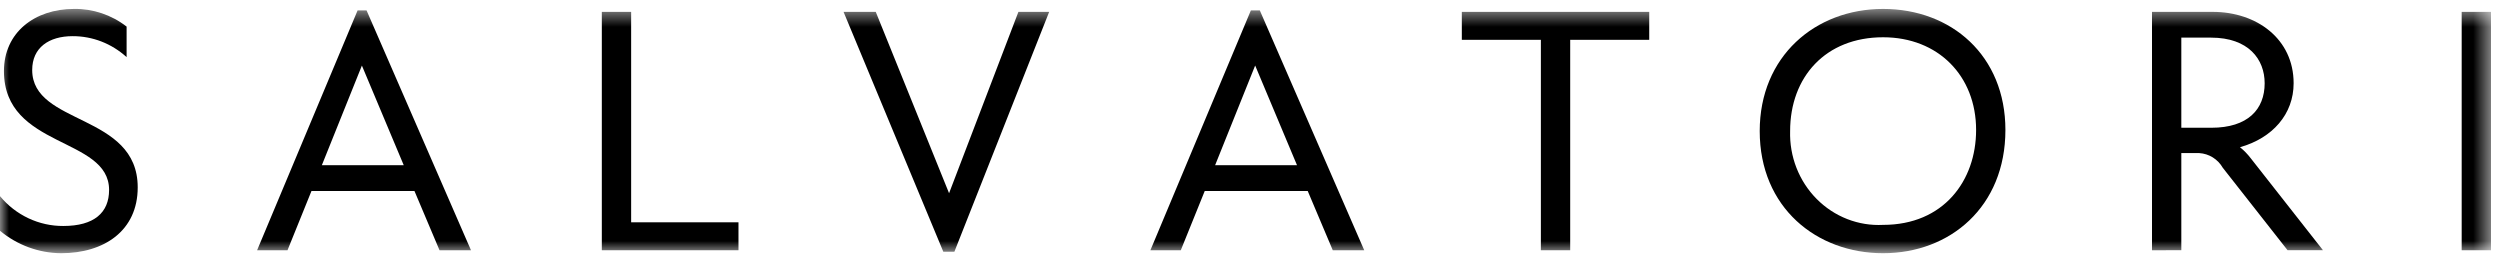
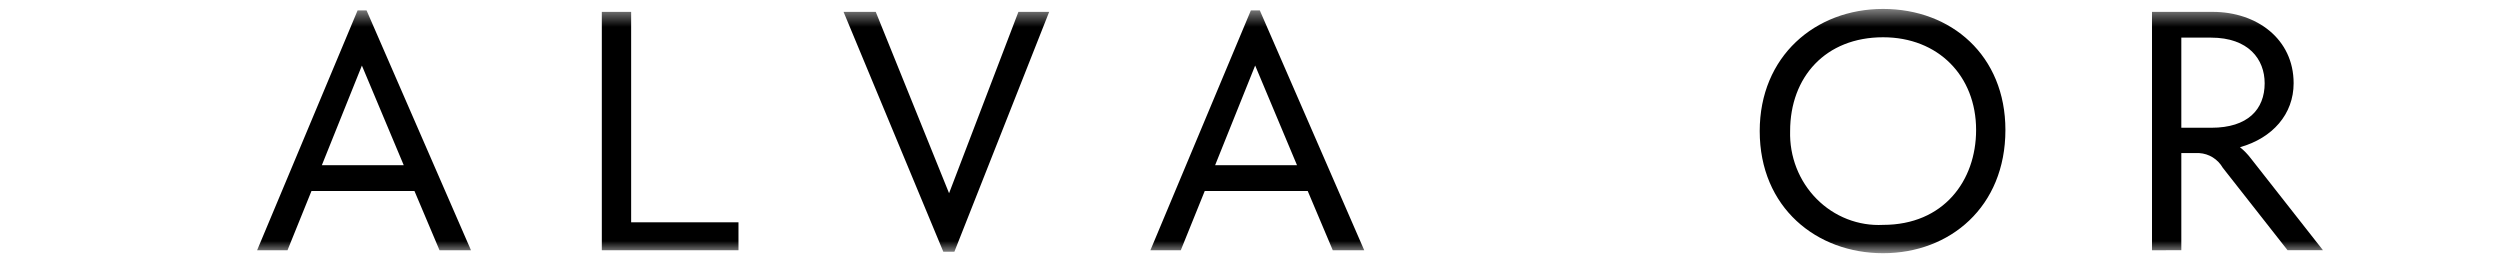
<svg xmlns="http://www.w3.org/2000/svg" width="140" height="15" viewBox="0 0 140 15" fill="none">
  <mask id="mask0_1046_1483" style="mask-type:luminance" maskUnits="userSpaceOnUse" x="0" y="0" width="140" height="15">
-     <path d="M139.496 0.5H0V14.18H139.496V0.5Z" fill="white" />
+     <path d="M139.496 0.5H0V14.18H139.496V0.5" fill="white" />
  </mask>
  <g mask="url(#mask0_1046_1483)">
-     <path d="M0 10.986C0.437 11.513 0.981 11.935 1.593 12.223C2.206 12.511 2.872 12.659 3.545 12.655C5.267 12.655 6.109 11.913 6.109 10.636C6.109 7.649 0.221 8.328 0.221 3.982C0.22 1.819 1.943 0.5 4.146 0.5C5.207 0.484 6.243 0.832 7.09 1.489V3.199C6.256 2.44 5.18 2.022 4.066 2.025C2.744 2.025 1.803 2.664 1.803 3.92C1.803 7.031 7.712 6.33 7.712 10.492C7.712 12.923 5.829 14.18 3.425 14.18C2.178 14.172 0.97 13.729 0 12.923L0 10.986Z" fill="black" />
    <path d="M23.21 10.697H17.442L16.1 14.014H14.398L20.026 0.582H20.527L26.375 14.014H24.613L23.21 10.697ZM18.023 9.253H22.61L20.266 3.672L18.023 9.253Z" fill="black" />
    <path d="M33.702 14.014V0.665H35.344V12.449H41.355V14.014H33.702Z" fill="black" />
    <path d="M49.042 0.665L53.148 10.821L57.031 0.665H58.753L53.445 14.097H52.825L47.239 0.665H49.042Z" fill="black" />
    <path d="M73.233 10.697H67.465L66.124 14.014H64.422L70.049 0.582H70.549L76.397 14.014H74.635L73.233 10.697ZM68.046 9.253H72.633L70.289 3.669L68.046 9.253Z" fill="black" />
-     <path d="M86.289 14.014V2.23H81.862V0.665H92.357V2.23H87.931V14.014H86.289Z" fill="black" />
    <path d="M98.544 7.339C98.544 3.158 101.648 0.5 105.454 0.5C109.279 0.5 112.303 3.116 112.303 7.278C112.303 11.583 109.199 14.18 105.454 14.18C101.728 14.18 98.544 11.625 98.544 7.34M110.662 7.278C110.662 4.25 108.539 2.087 105.455 2.087C102.23 2.087 100.247 4.312 100.247 7.34C100.226 8.045 100.347 8.746 100.602 9.4C100.858 10.054 101.242 10.647 101.732 11.14C102.221 11.634 102.804 12.018 103.445 12.268C104.086 12.518 104.77 12.629 105.455 12.593C108.84 12.593 110.662 10.122 110.662 7.278" fill="black" />
    <path d="M120.512 14.014V0.665H123.917C126.36 0.665 128.443 2.167 128.443 4.662C128.443 6.392 127.263 7.732 125.439 8.244C125.664 8.424 125.866 8.632 126.041 8.862L130.086 14.012H128.103L124.477 9.397C124.34 9.159 124.147 8.959 123.917 8.815C123.686 8.672 123.425 8.589 123.156 8.573H122.154V14.012L120.512 14.014ZM122.154 2.107V7.154H123.837C125.88 7.154 126.821 6.124 126.821 4.662C126.821 3.323 125.922 2.107 123.817 2.107L122.154 2.107Z" fill="black" />
-     <path d="M139.496 0.665H137.854V14.014H139.496V0.665Z" fill="black" />
  </g>
</svg>